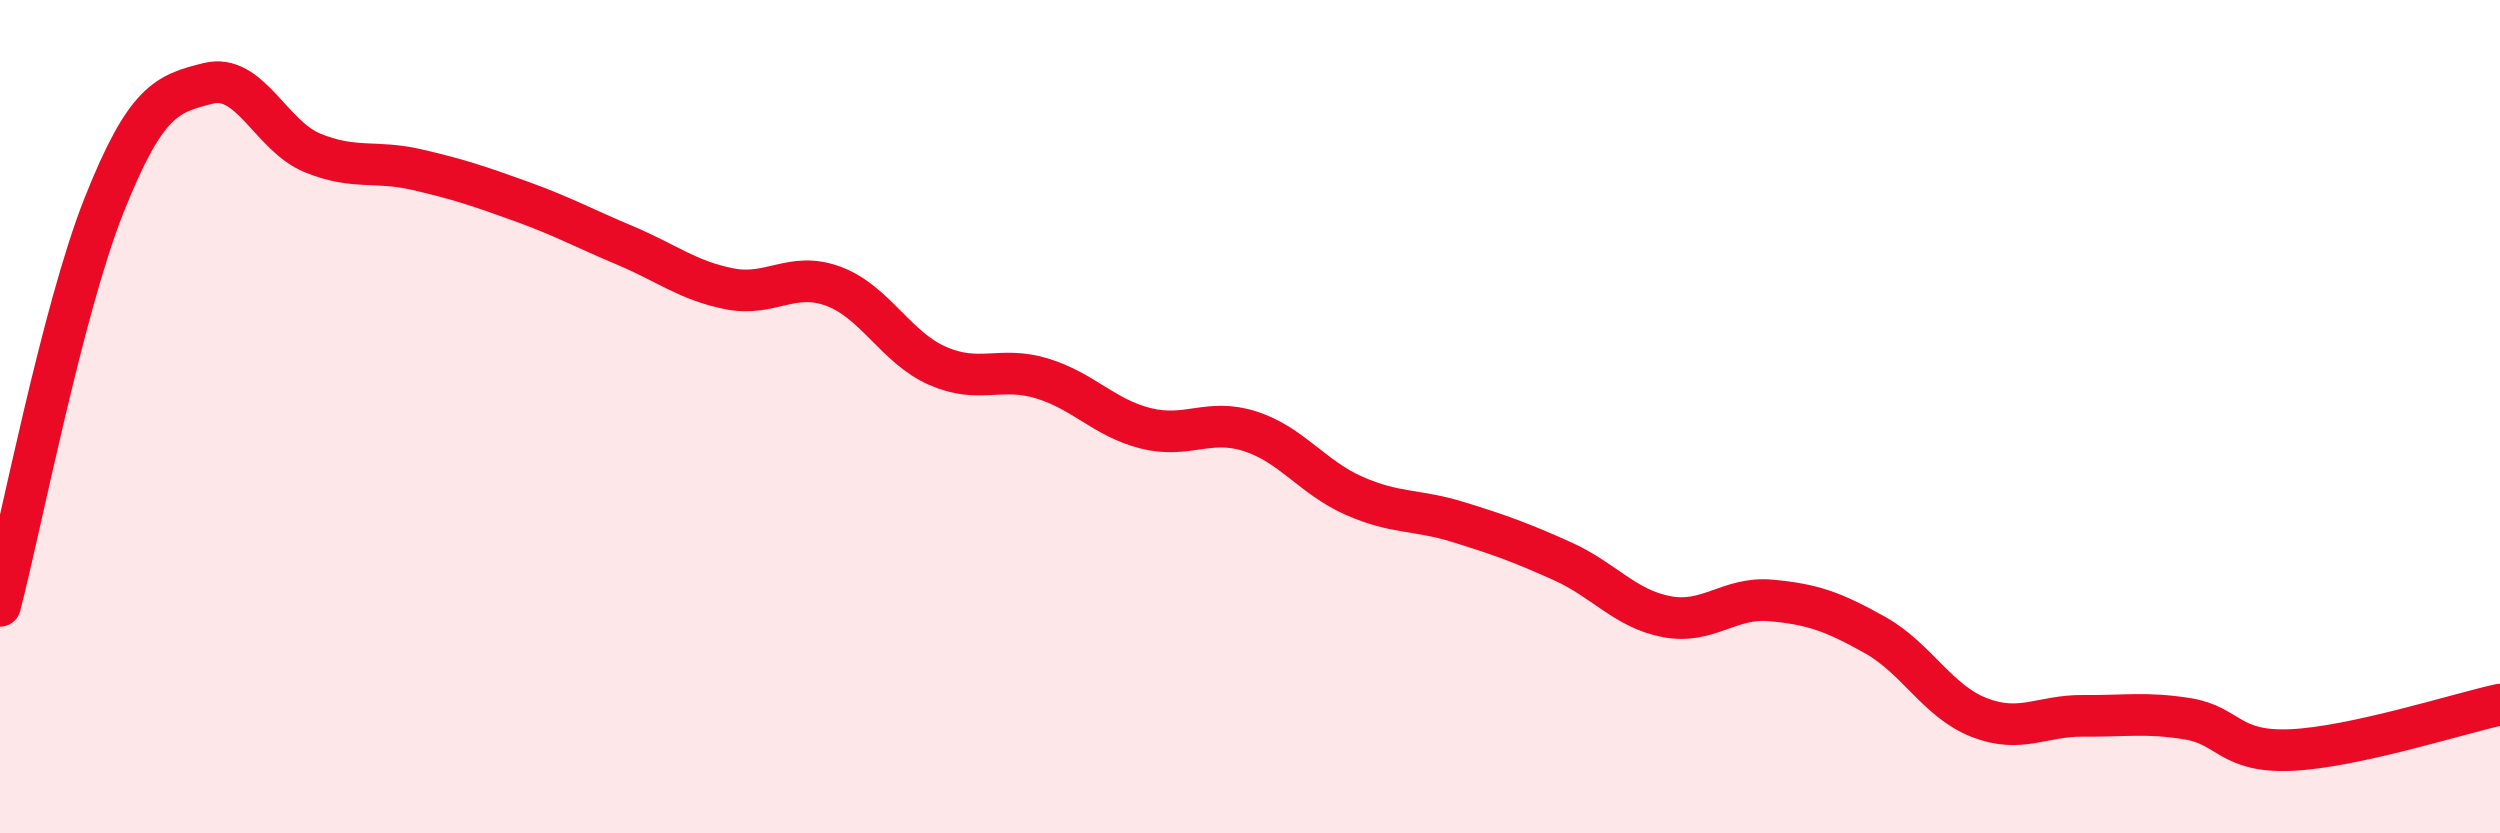
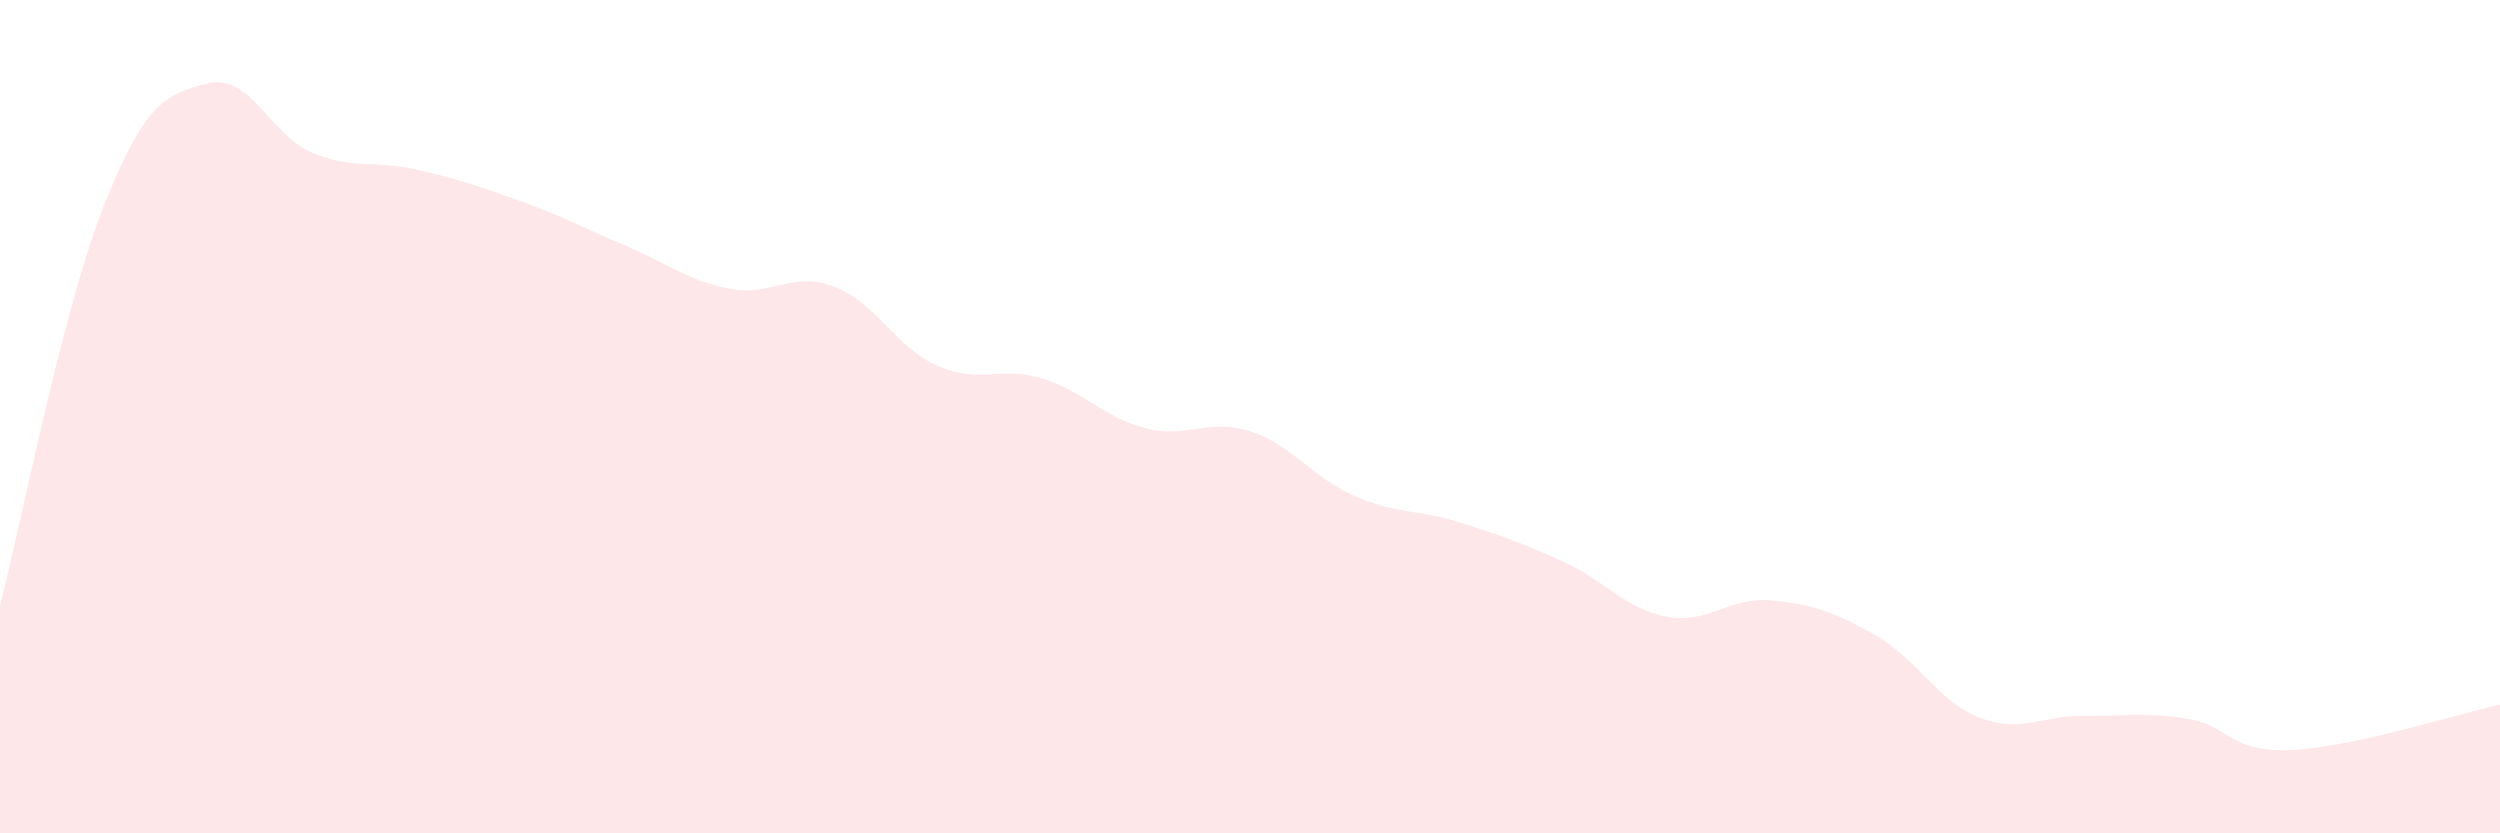
<svg xmlns="http://www.w3.org/2000/svg" width="60" height="20" viewBox="0 0 60 20">
  <path d="M 0,14.54 C 0.5,12.62 1.5,7.43 2.5,4.92 C 3.5,2.41 4,2.25 5,2 C 6,1.75 6.5,3.26 7.5,3.67 C 8.5,4.08 9,3.84 10,4.07 C 11,4.3 11.5,4.47 12.5,4.83 C 13.5,5.19 14,5.47 15,5.89 C 16,6.31 16.5,6.73 17.5,6.93 C 18.5,7.13 19,6.5 20,6.87 C 21,7.24 21.5,8.34 22.5,8.78 C 23.5,9.22 24,8.78 25,9.08 C 26,9.38 26.5,10.03 27.5,10.28 C 28.5,10.53 29,10.03 30,10.35 C 31,10.67 31.5,11.46 32.5,11.9 C 33.5,12.34 34,12.22 35,12.53 C 36,12.84 36.5,13.02 37.5,13.47 C 38.5,13.92 39,14.61 40,14.8 C 41,14.99 41.5,14.32 42.5,14.41 C 43.5,14.5 44,14.68 45,15.24 C 46,15.8 46.5,16.83 47.5,17.22 C 48.5,17.61 49,17.17 50,17.18 C 51,17.19 51.5,17.09 52.5,17.25 C 53.5,17.41 53.5,18.07 55,18 C 56.5,17.93 59,17.13 60,16.91L60 20L0 20Z" fill="#EB0A25" opacity="0.1" stroke-linecap="round" stroke-linejoin="round" />
-   <path d="M 0,14.54 C 0.5,12.62 1.5,7.43 2.5,4.92 C 3.5,2.41 4,2.25 5,2 C 6,1.75 6.5,3.26 7.5,3.67 C 8.5,4.08 9,3.84 10,4.07 C 11,4.3 11.5,4.47 12.5,4.83 C 13.5,5.19 14,5.47 15,5.89 C 16,6.31 16.5,6.73 17.5,6.93 C 18.5,7.13 19,6.5 20,6.87 C 21,7.24 21.5,8.34 22.5,8.78 C 23.5,9.22 24,8.78 25,9.08 C 26,9.38 26.5,10.03 27.5,10.28 C 28.5,10.53 29,10.03 30,10.35 C 31,10.67 31.5,11.46 32.5,11.9 C 33.5,12.34 34,12.22 35,12.53 C 36,12.84 36.5,13.02 37.5,13.47 C 38.5,13.92 39,14.61 40,14.8 C 41,14.99 41.5,14.32 42.5,14.41 C 43.5,14.5 44,14.68 45,15.24 C 46,15.8 46.5,16.83 47.5,17.22 C 48.5,17.61 49,17.17 50,17.18 C 51,17.19 51.5,17.09 52.5,17.25 C 53.5,17.41 53.5,18.07 55,18 C 56.5,17.93 59,17.13 60,16.91" stroke="#EB0A25" stroke-width="1" fill="none" stroke-linecap="round" stroke-linejoin="round" />
</svg>